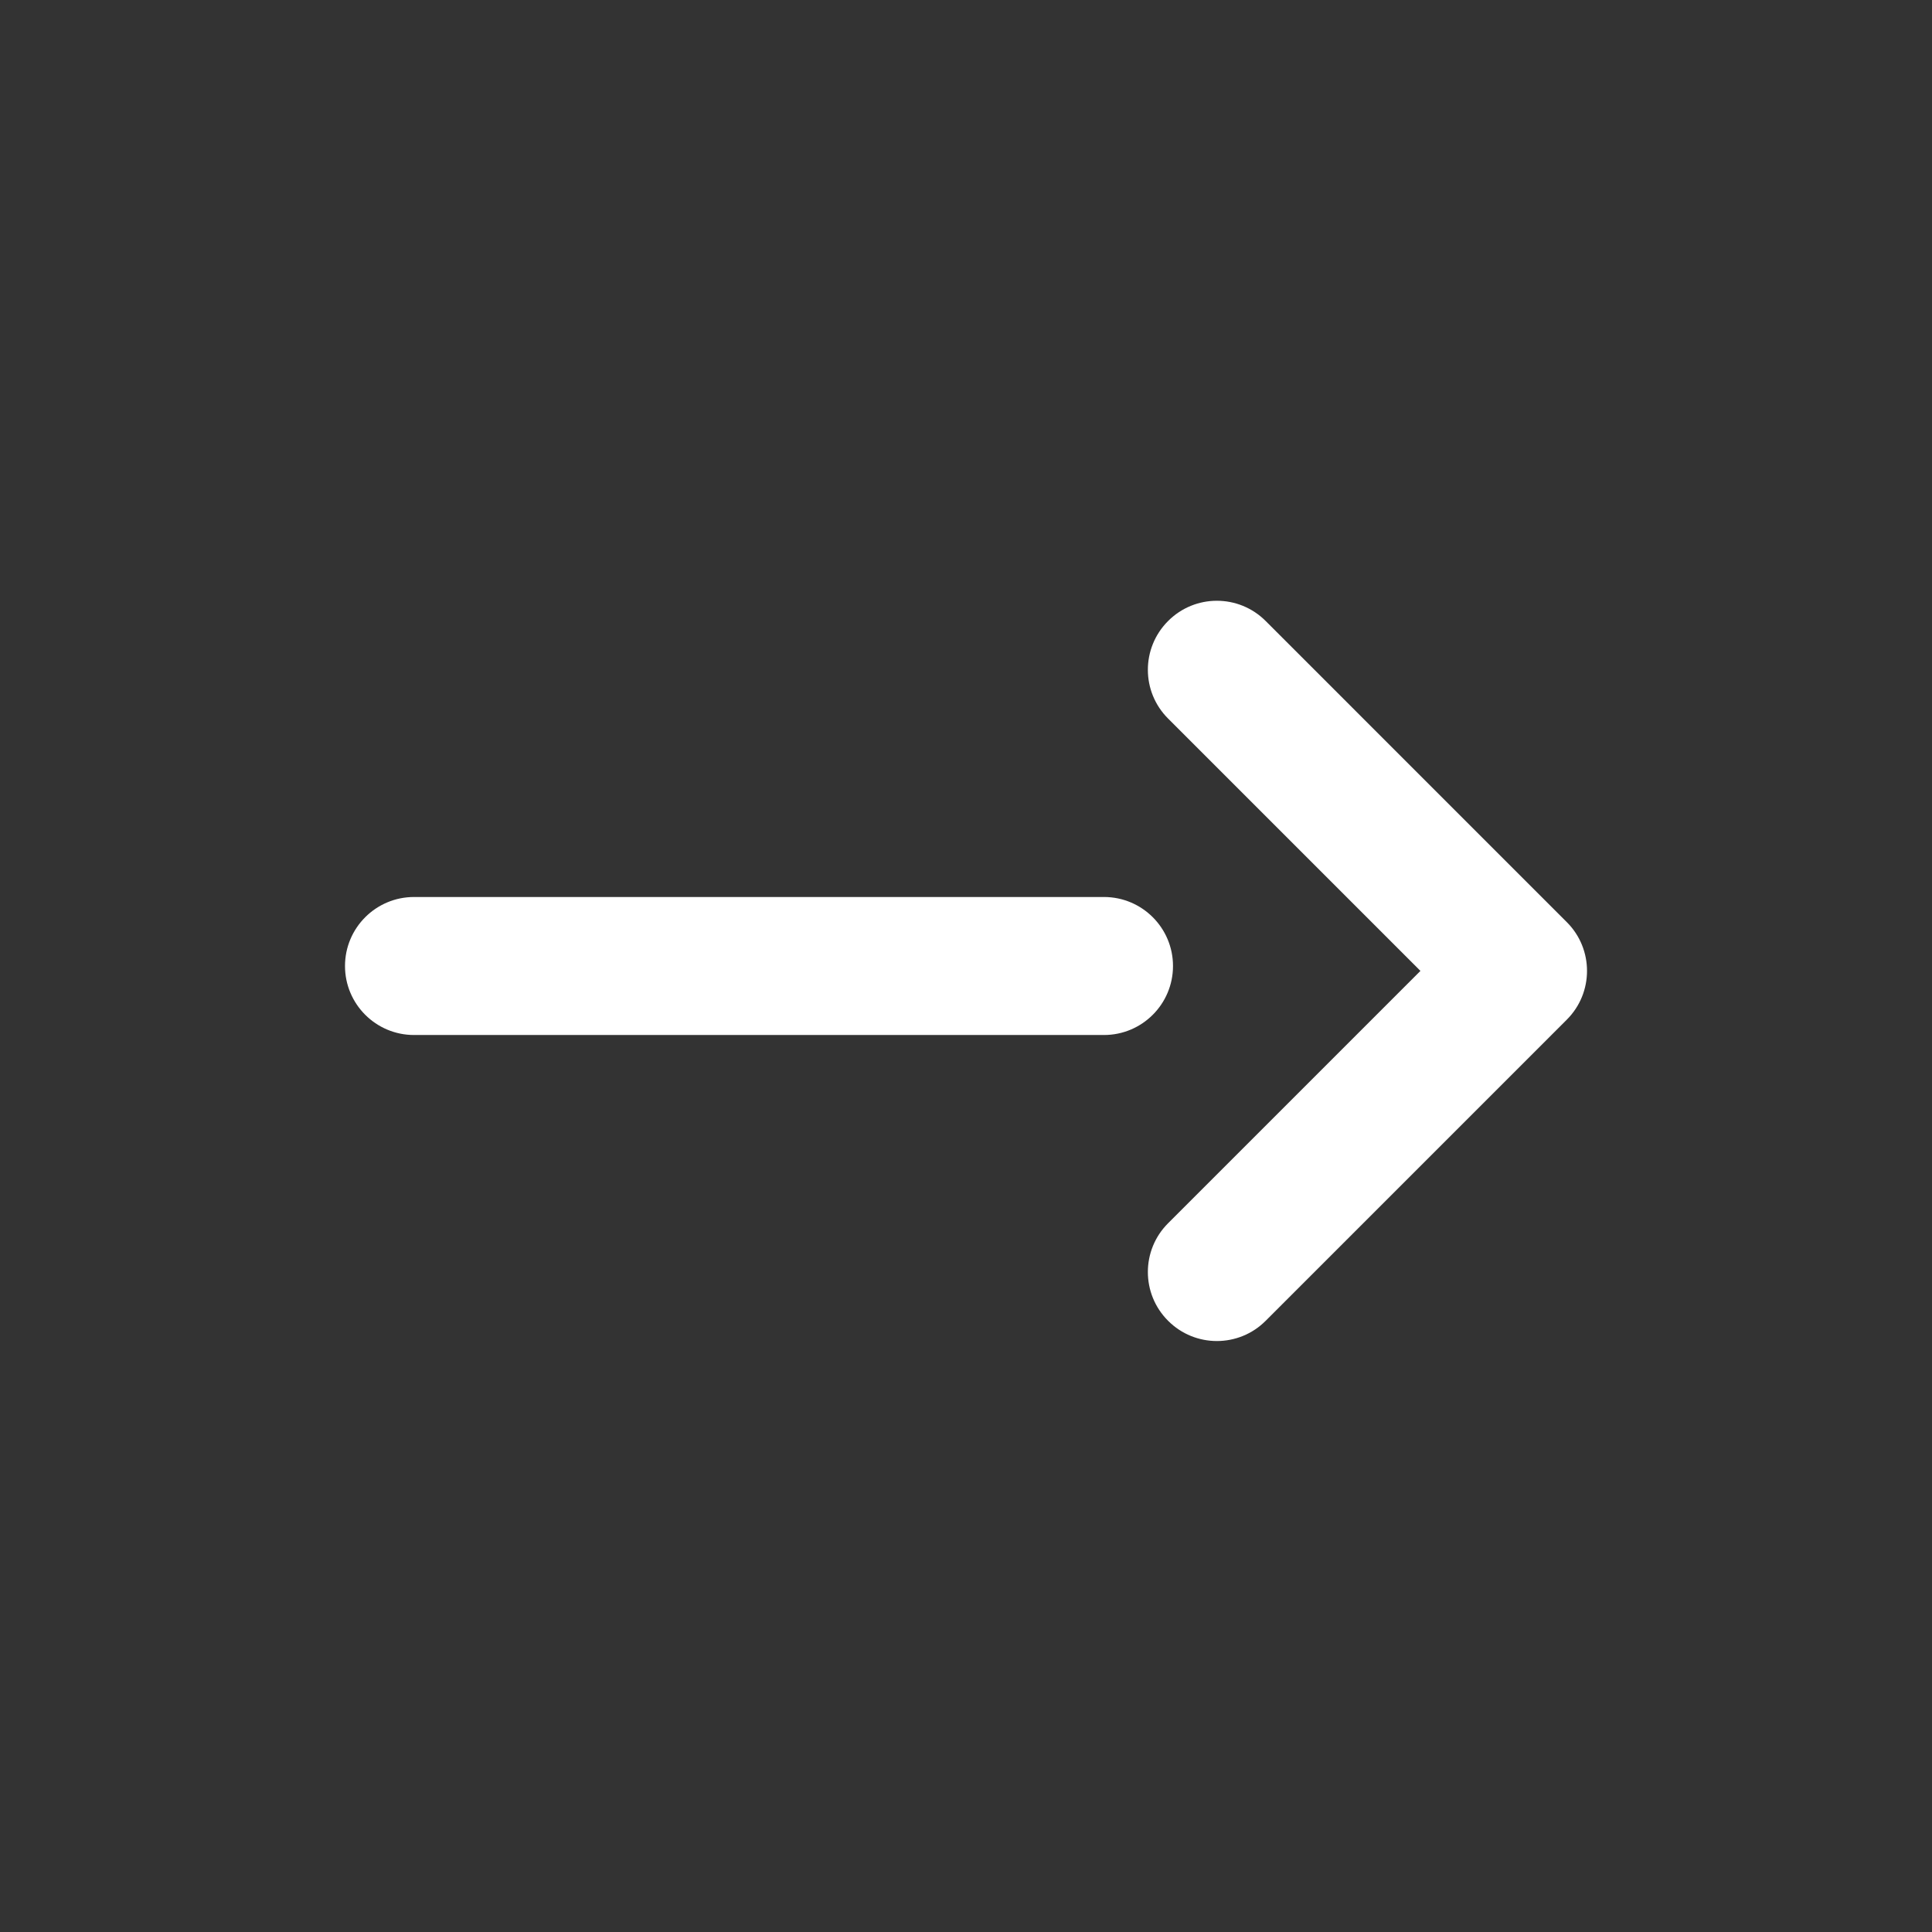
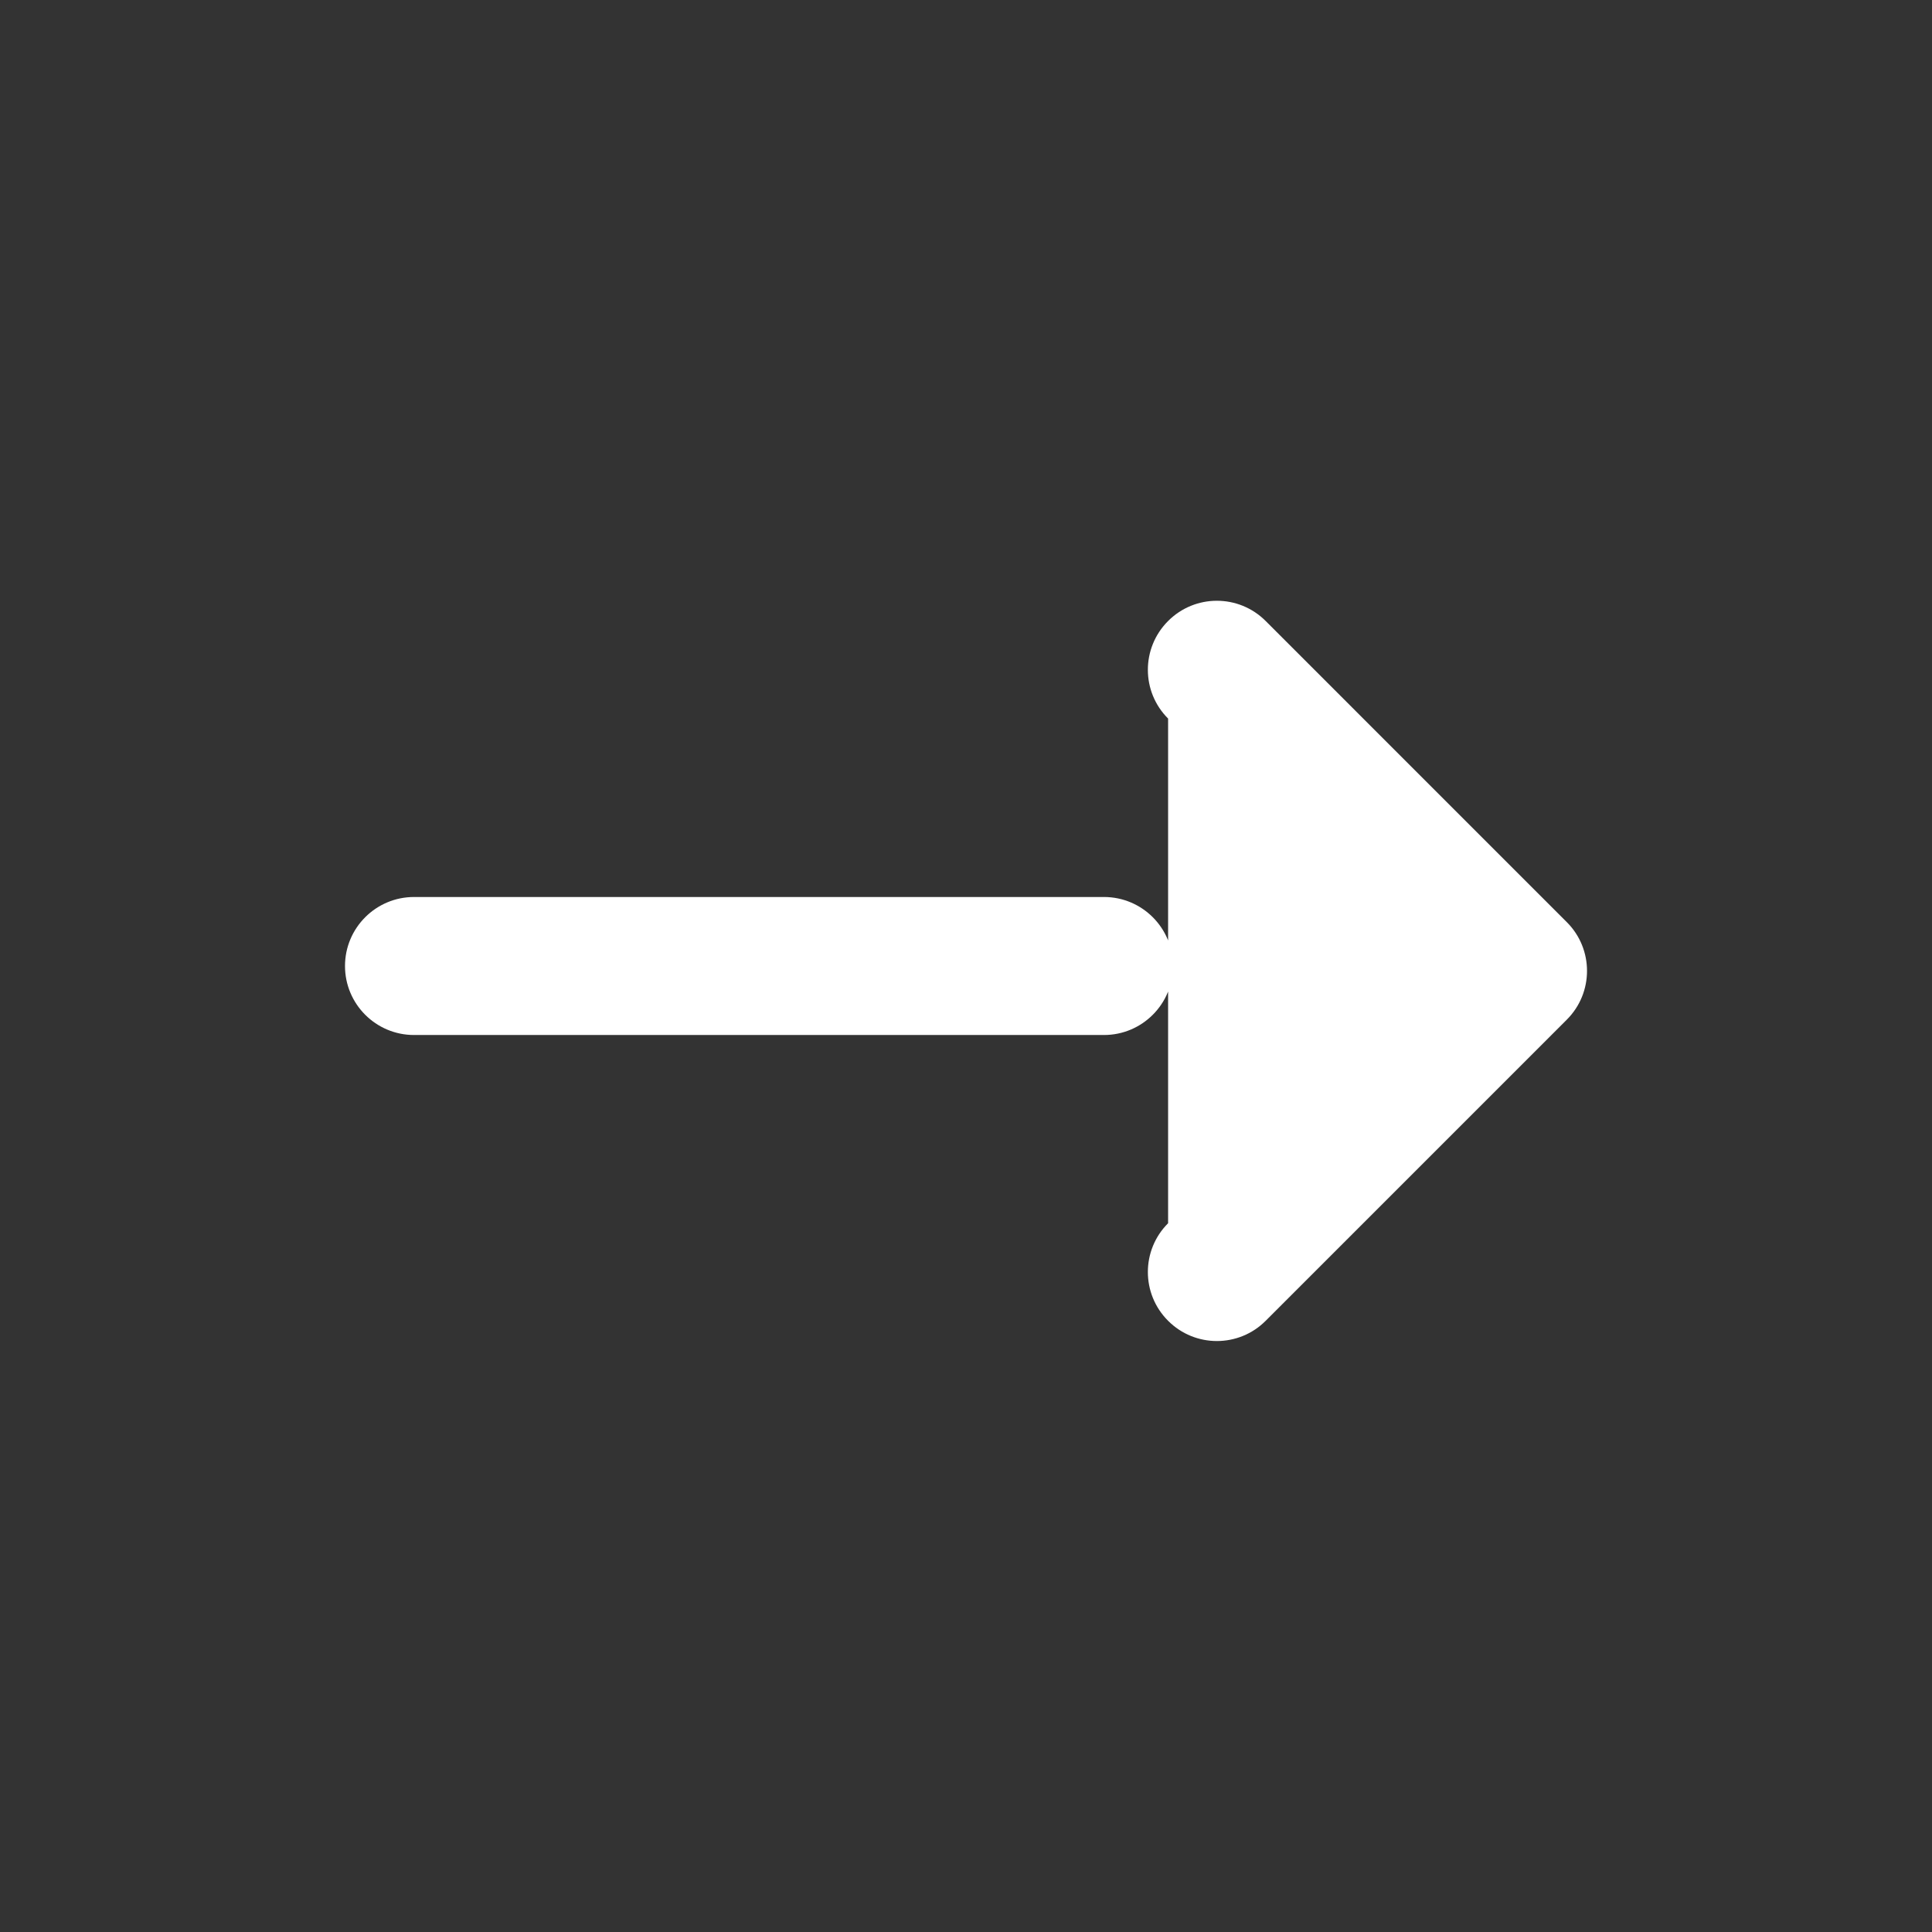
<svg xmlns="http://www.w3.org/2000/svg" width="28px" height="28px" viewBox="0 0 28 28" version="1.1">
  <rect x="0" y="0" width="28" height="28" fill="#333333" stroke="none" />
  <title>icon / arrow-right-white</title>
  <g id="icon-/-arrow-right" stroke="none" stroke-width="1" fill="none" fill-rule="evenodd">
-     <path d="M18.343,9 L22.707,13.364 C23.098,13.754 23.098,14.388 22.707,14.778 L18.343,19.142 C17.953,19.533 17.319,19.533 16.929,19.142 C16.538,18.752 16.538,18.118 16.929,17.728 L20.586,14.071 L16.929,10.414 C16.538,10.024 16.538,9.391 16.929,9 C17.319,8.609 17.953,8.609 18.343,9 Z M16,13 C16.552,13 17,13.448 17,14 C17,14.552 16.552,15 16,15 L6,15 C5.448,15 5,14.552 5,14 C5,13.448 5.448,13 6,13 L16,13 Z" id="Shape" fill="#FFFFFF" fill-rule="nonzero" />
+     <path d="M18.343,9 L22.707,13.364 C23.098,13.754 23.098,14.388 22.707,14.778 L18.343,19.142 C17.953,19.533 17.319,19.533 16.929,19.142 C16.538,18.752 16.538,18.118 16.929,17.728 L16.929,10.414 C16.538,10.024 16.538,9.391 16.929,9 C17.319,8.609 17.953,8.609 18.343,9 Z M16,13 C16.552,13 17,13.448 17,14 C17,14.552 16.552,15 16,15 L6,15 C5.448,15 5,14.552 5,14 C5,13.448 5.448,13 6,13 L16,13 Z" id="Shape" fill="#FFFFFF" fill-rule="nonzero" />
  </g>
</svg>